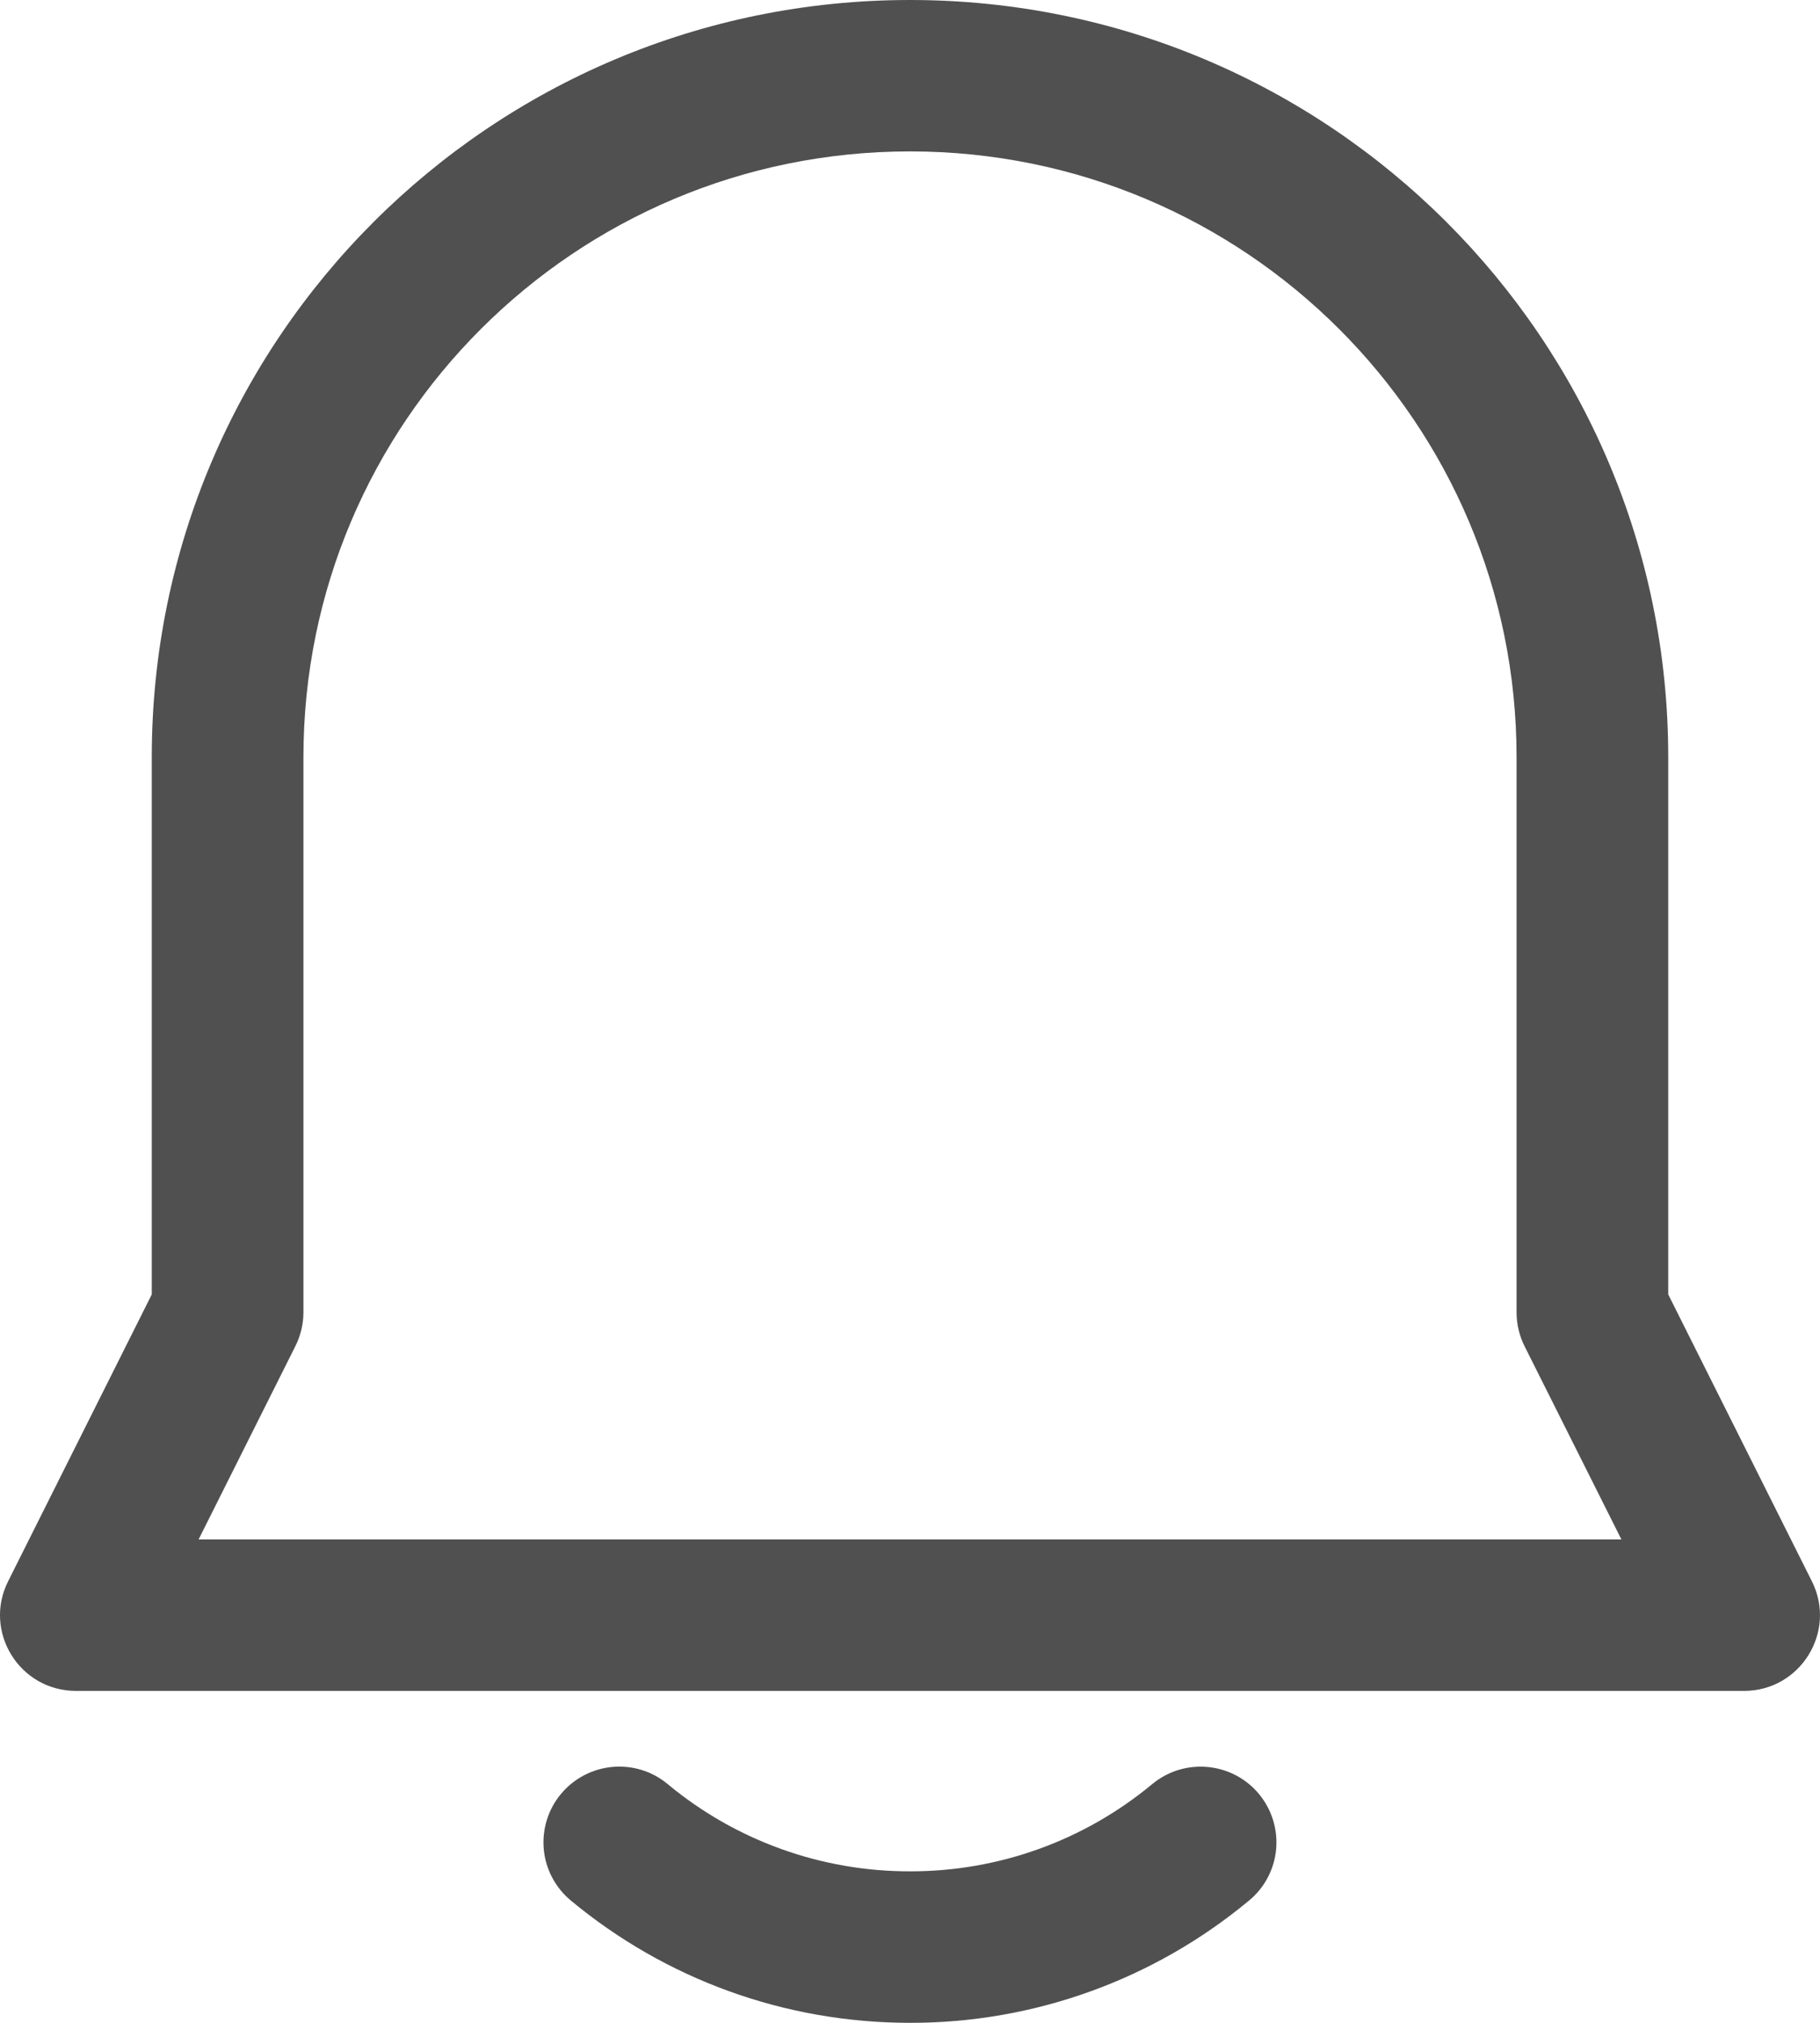
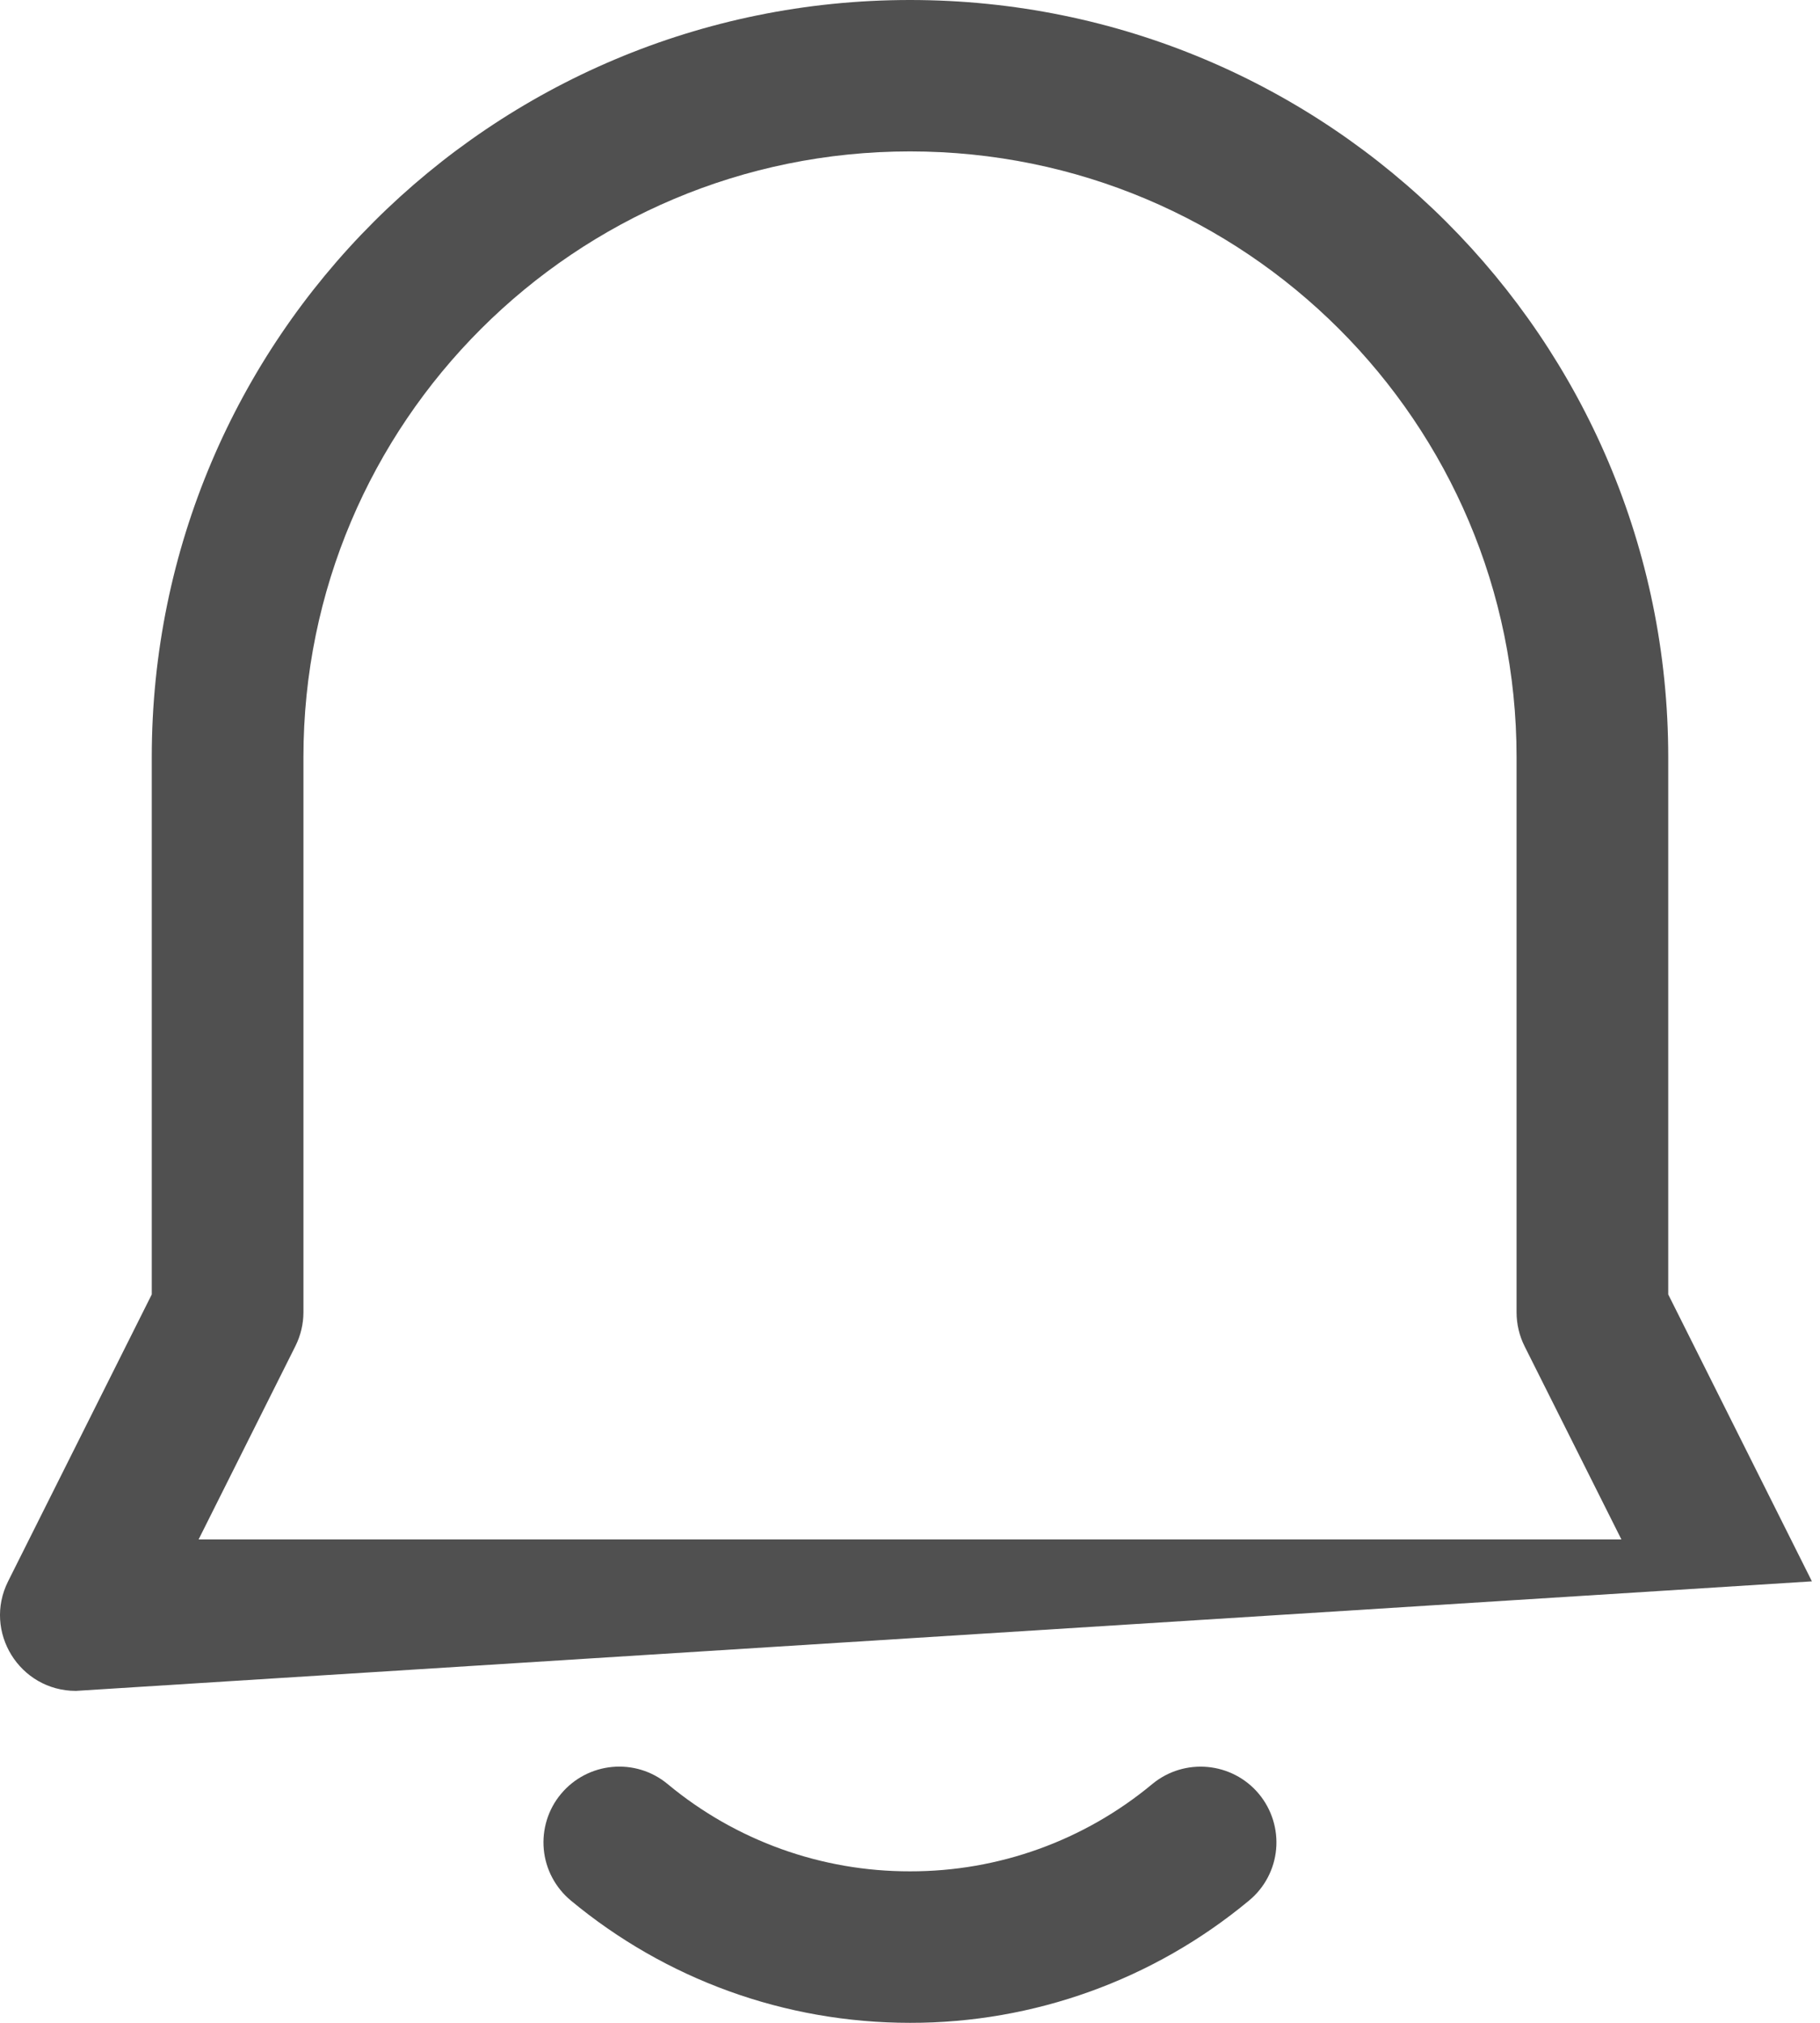
<svg xmlns="http://www.w3.org/2000/svg" width="18px" height="20px" viewBox="0 0 18 20" version="1.1">
  <title>编组</title>
  <g id="页面-1" stroke="none" stroke-width="1" fill="none" fill-rule="evenodd">
    <g id="首页" transform="translate(-1482, -26)" fill="#505050" fill-rule="nonzero">
      <g id="编组" transform="translate(1482, 26)">
-         <path d="M1.501,12.798 L1.501,7.486 C1.501,3.351 4.858,0 9,0 C13.142,0 16.499,3.351 16.499,7.486 L16.499,12.798 L17.92,15.635 C18.169,16.132 17.806,16.718 17.249,16.718 L0.751,16.718 C0.193,16.718 -0.169,16.132 0.08,15.635 L1.501,12.798 Z M16.036,15.221 L15.078,13.31 C15.026,13.206 14.999,13.091 14.999,12.975 L14.999,7.486 C14.999,4.178 12.313,1.497 9,1.497 C5.687,1.497 3.001,4.178 3.001,7.486 L3.001,12.975 C3.001,13.091 2.973,13.206 2.921,13.31 L1.964,15.221 L16.036,15.221 L16.036,15.221 Z M5.646,18.791 C5.493,18.664 5.396,18.482 5.378,18.284 C5.36,18.086 5.421,17.889 5.548,17.737 C5.813,17.419 6.286,17.375 6.604,17.64 C7.277,18.199 8.125,18.504 9,18.502 C9.875,18.504 10.722,18.199 11.395,17.64 C11.713,17.376 12.186,17.419 12.451,17.737 C12.578,17.89 12.639,18.087 12.621,18.284 C12.603,18.482 12.506,18.665 12.353,18.791 C11.411,19.574 10.225,20.002 9,20 C7.758,20 6.581,19.567 5.646,18.791 L5.646,18.791 Z" id="形状" />
+         <path d="M1.501,12.798 L1.501,7.486 C1.501,3.351 4.858,0 9,0 C13.142,0 16.499,3.351 16.499,7.486 L16.499,12.798 L17.92,15.635 L0.751,16.718 C0.193,16.718 -0.169,16.132 0.08,15.635 L1.501,12.798 Z M16.036,15.221 L15.078,13.31 C15.026,13.206 14.999,13.091 14.999,12.975 L14.999,7.486 C14.999,4.178 12.313,1.497 9,1.497 C5.687,1.497 3.001,4.178 3.001,7.486 L3.001,12.975 C3.001,13.091 2.973,13.206 2.921,13.31 L1.964,15.221 L16.036,15.221 L16.036,15.221 Z M5.646,18.791 C5.493,18.664 5.396,18.482 5.378,18.284 C5.36,18.086 5.421,17.889 5.548,17.737 C5.813,17.419 6.286,17.375 6.604,17.64 C7.277,18.199 8.125,18.504 9,18.502 C9.875,18.504 10.722,18.199 11.395,17.64 C11.713,17.376 12.186,17.419 12.451,17.737 C12.578,17.89 12.639,18.087 12.621,18.284 C12.603,18.482 12.506,18.665 12.353,18.791 C11.411,19.574 10.225,20.002 9,20 C7.758,20 6.581,19.567 5.646,18.791 L5.646,18.791 Z" id="形状" />
      </g>
    </g>
  </g>
</svg>